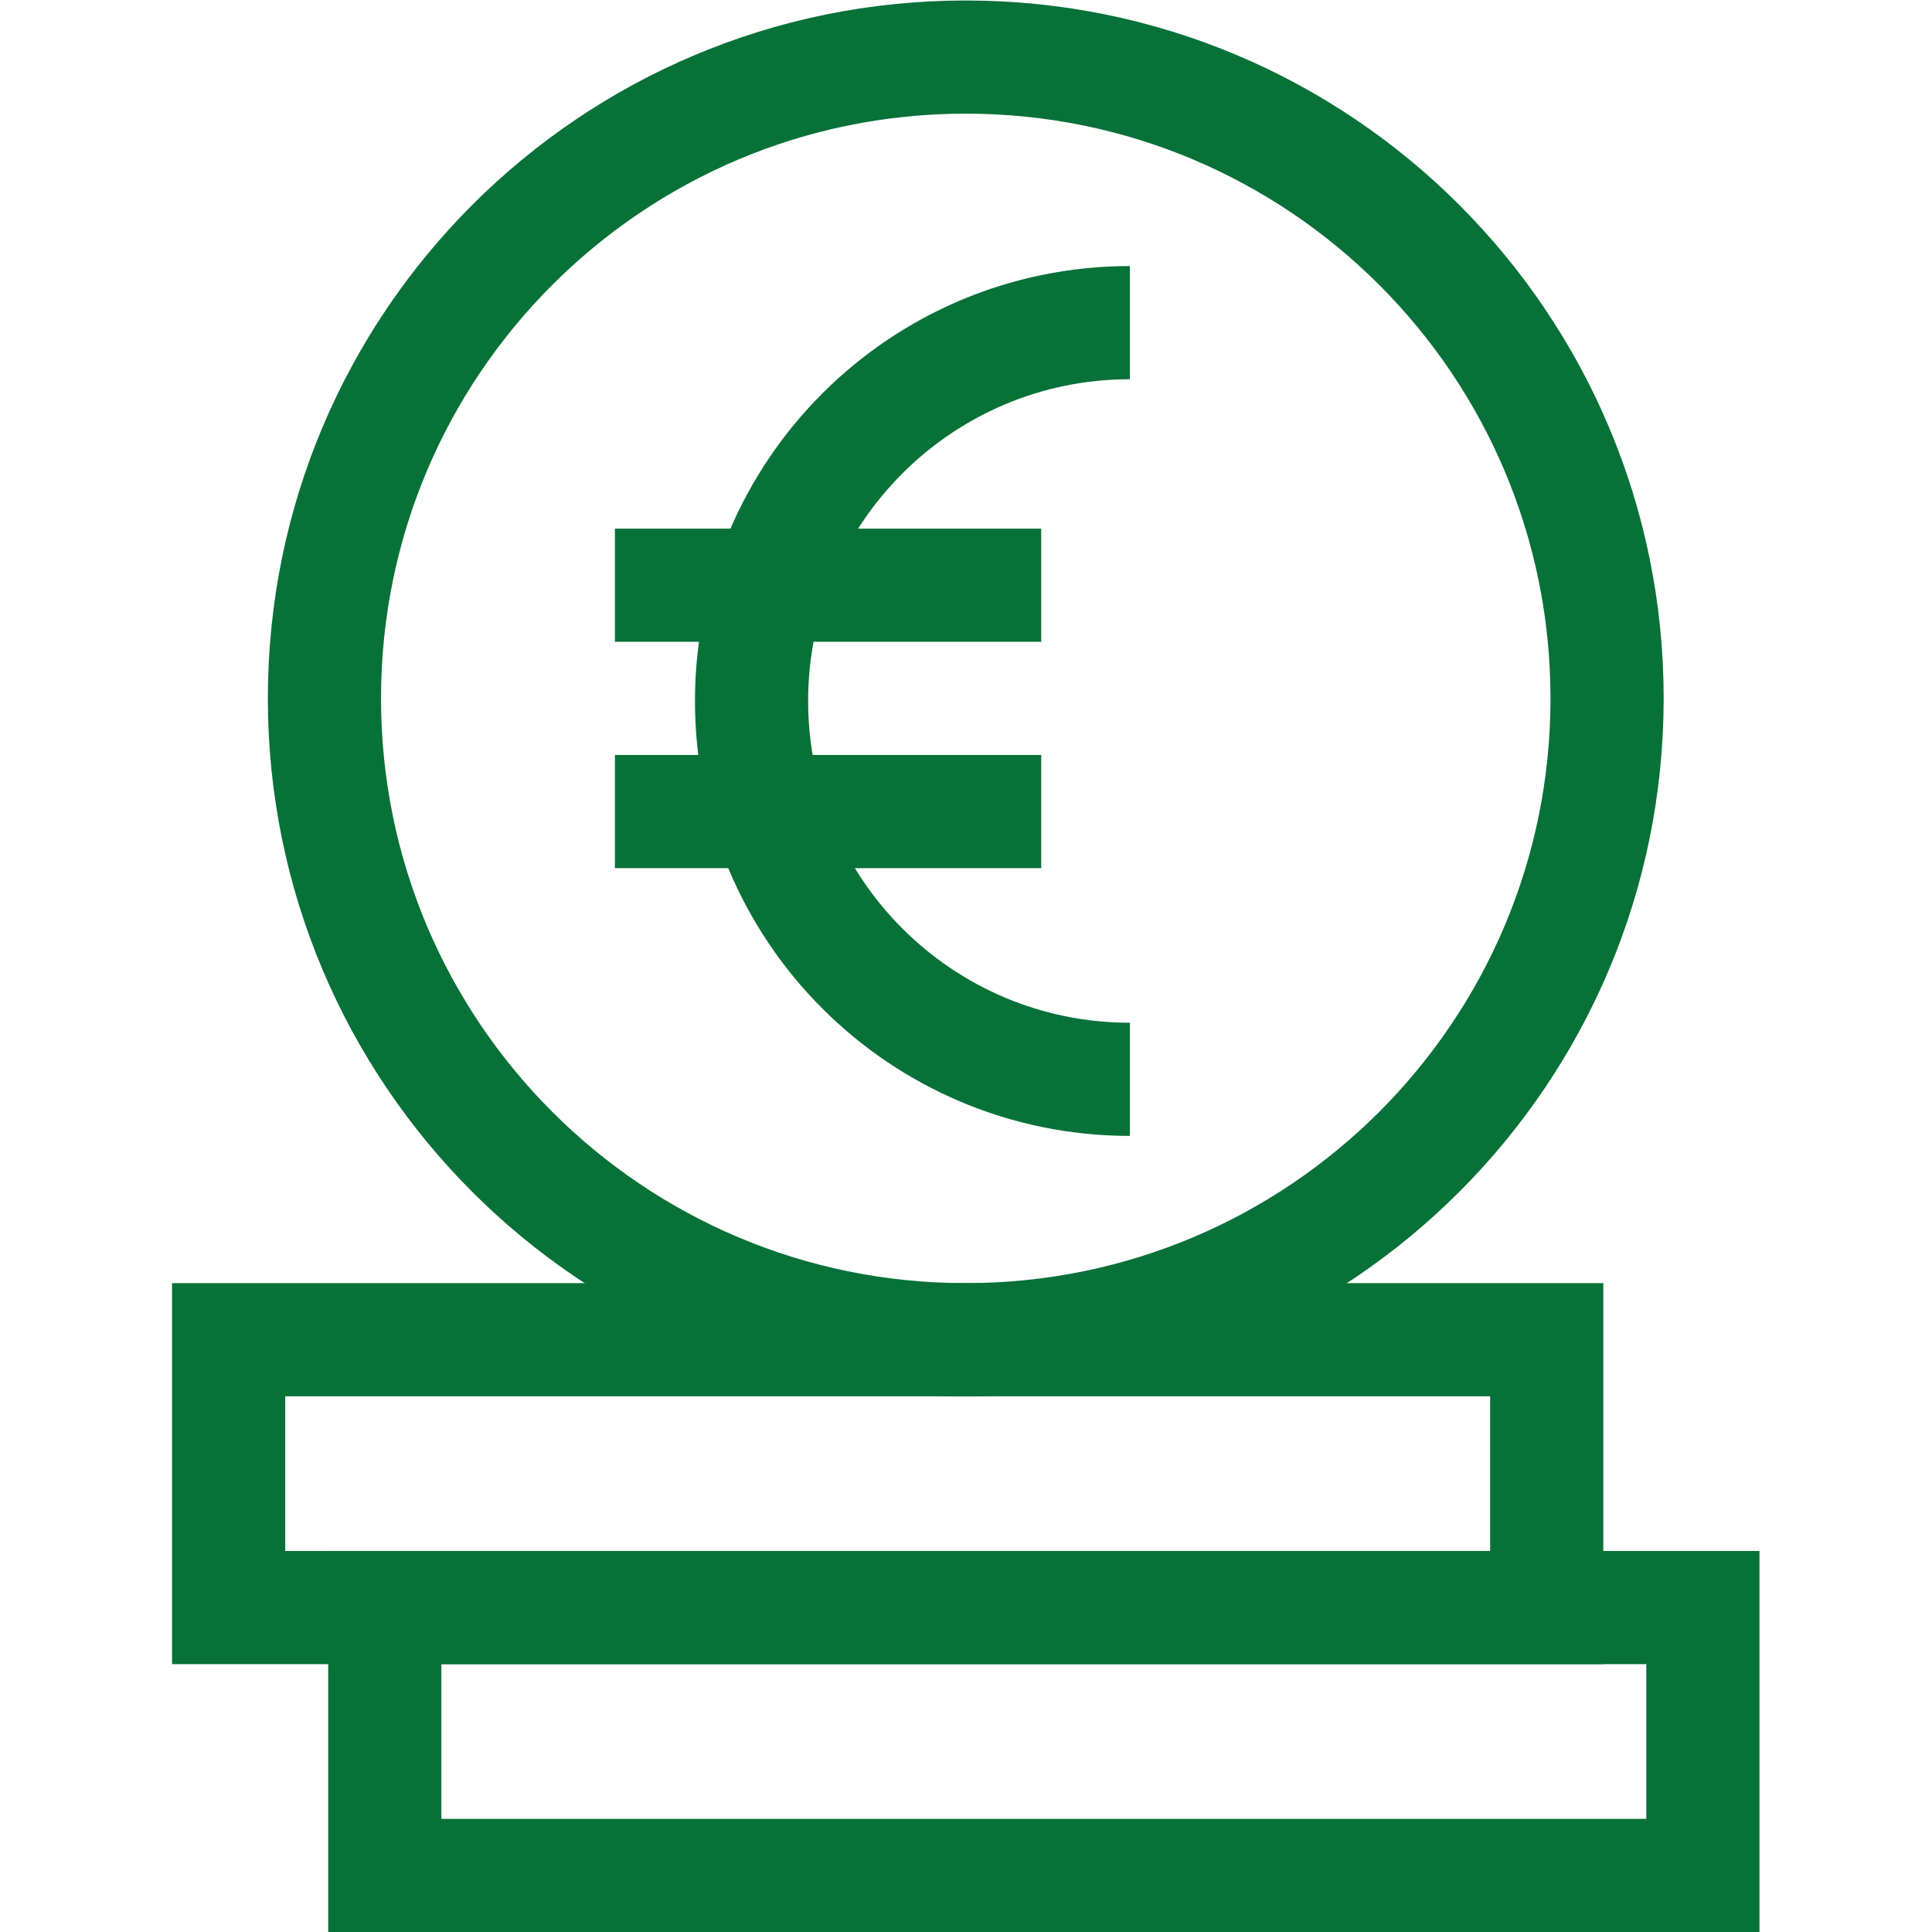
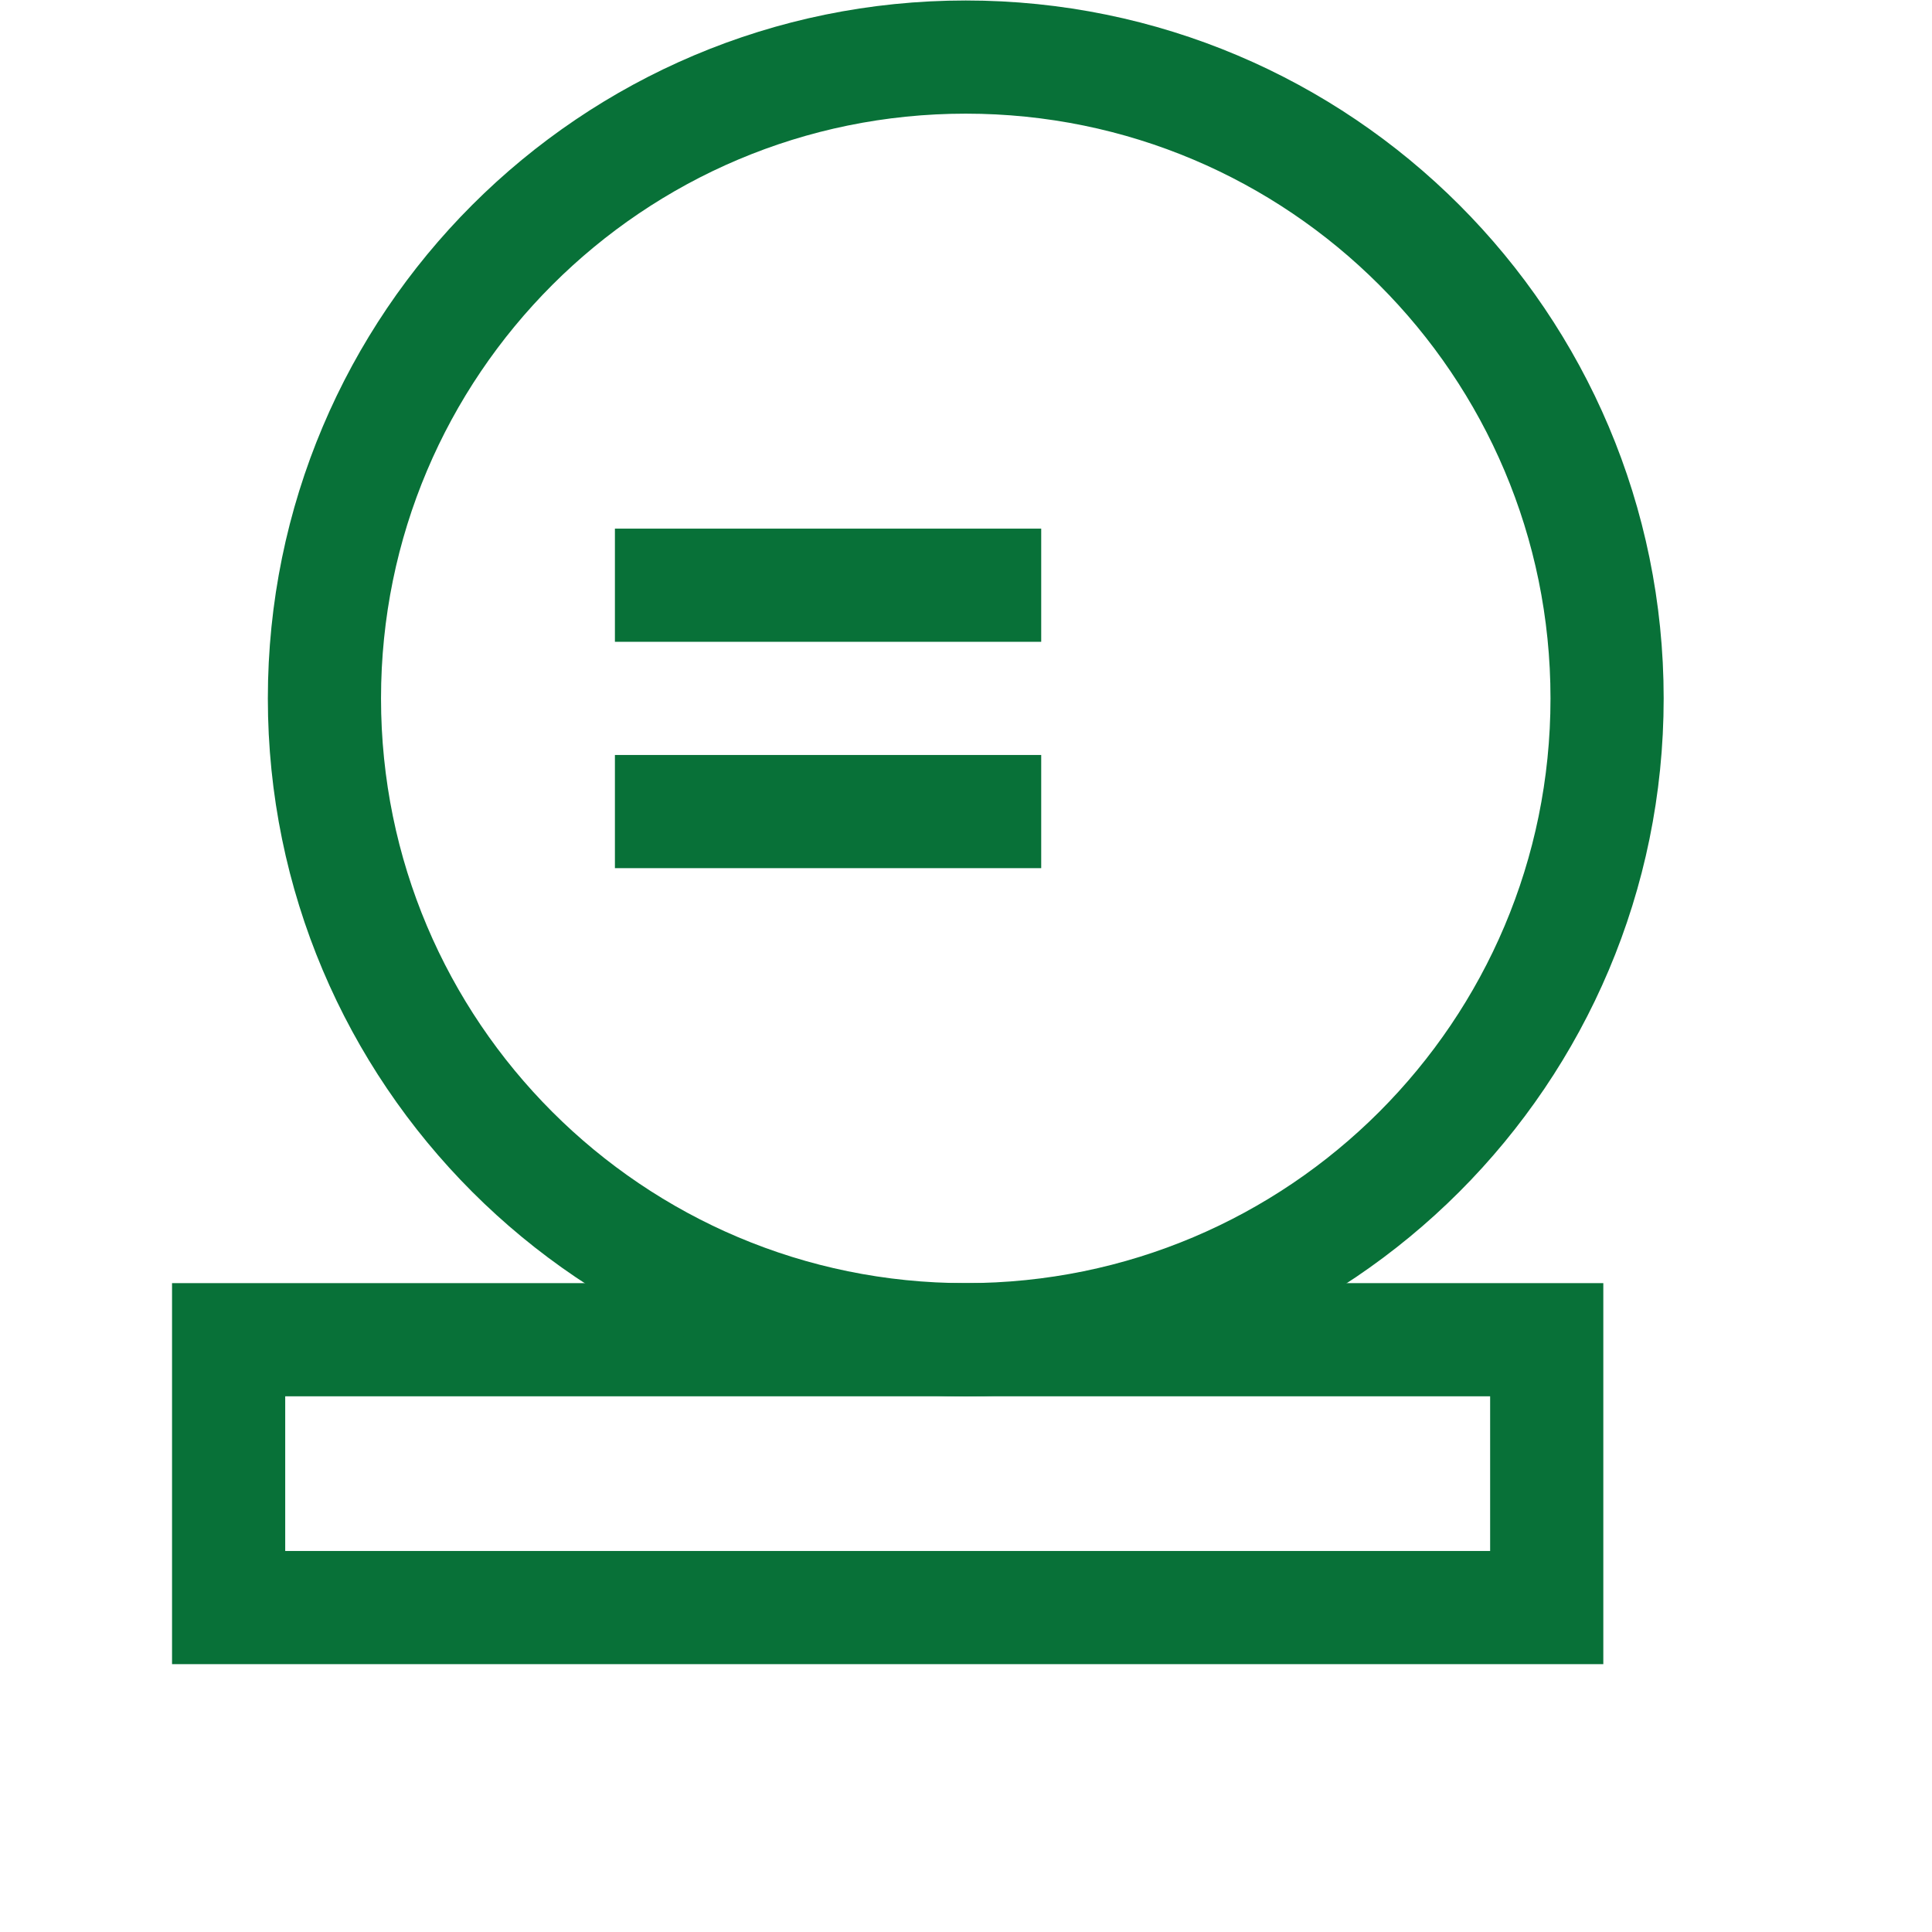
<svg xmlns="http://www.w3.org/2000/svg" version="1.1" width="512" height="512" x="0" y="0" viewBox="0 0 682.667 682.667" style="enable-background:new 0 0 512 512" xml:space="preserve">
  <g>
    <defs id="defs1732">
      <clipPath id="clipPath1744">
        <path d="M 0,512 H 512 V 0 H 0 Z" id="path1742" fill="#087138" data-original="#000000" />
      </clipPath>
    </defs>
    <g id="g1734" transform="matrix(1.333,0,0,-1.333,0,682.667)">
      <path d="M 410,86 H 60.603 v 71 H 410 Z" style="stroke-width:30;stroke-linecap:butt;stroke-linejoin:miter;stroke-miterlimit:10;stroke-dasharray:none;stroke-opacity:1" id="path1736" fill="none" stroke="#087138" stroke-width="30" stroke-linecap="butt" stroke-linejoin="miter" stroke-miterlimit="10" stroke-dasharray="none" stroke-opacity="" data-original="#000000" />
      <g id="g1738">
        <g id="g1740" clip-path="url(#clipPath1744)">
-           <path d="M 451.397,15 H 102 v 71 h 349.397 z" style="stroke-width:30;stroke-linecap:butt;stroke-linejoin:miter;stroke-miterlimit:10;stroke-dasharray:none;stroke-opacity:1" id="path1746" fill="none" stroke="#087138" stroke-width="30" stroke-linecap="butt" stroke-linejoin="miter" stroke-miterlimit="10" stroke-dasharray="none" stroke-opacity="" data-original="#000000" />
          <g id="g1748" transform="translate(426,327)">
            <path d="m 0,0 c 0,93.888 -76.112,170 -170,170 -93.888,0 -170,-76.112 -170,-170 0,-93.888 76.112,-170 170,-170 93.888,0 170,76.112 170,170 z" style="stroke-width:30;stroke-linecap:butt;stroke-linejoin:miter;stroke-miterlimit:10;stroke-dasharray:none;stroke-opacity:1" id="path1750" fill="none" stroke="#087138" stroke-width="30" stroke-linecap="butt" stroke-linejoin="miter" stroke-miterlimit="10" stroke-dasharray="none" stroke-opacity="" data-original="#000000" />
          </g>
          <g id="g1752" transform="translate(299.505,426.602)">
-             <path d="m 0,0 c -55.388,0 -100.288,-44.901 -100.288,-100.288 0,-55.388 44.9,-100.289 100.288,-100.289" style="stroke-width:30;stroke-linecap:butt;stroke-linejoin:miter;stroke-miterlimit:10;stroke-dasharray:none;stroke-opacity:1" id="path1754" fill="none" stroke="#087138" stroke-width="30" stroke-linecap="butt" stroke-linejoin="miter" stroke-miterlimit="10" stroke-dasharray="none" stroke-opacity="" data-original="#000000" />
-           </g>
+             </g>
          <g id="g1756" transform="translate(276,297)">
            <path d="M 0,0 H -113" style="stroke-width:30;stroke-linecap:butt;stroke-linejoin:miter;stroke-miterlimit:10;stroke-dasharray:none;stroke-opacity:1" id="path1758" fill="none" stroke="#087138" stroke-width="30" stroke-linecap="butt" stroke-linejoin="miter" stroke-miterlimit="10" stroke-dasharray="none" stroke-opacity="" data-original="#000000" />
          </g>
          <g id="g1760" transform="translate(276,357)">
            <path d="M 0,0 H -113" style="stroke-width:30;stroke-linecap:butt;stroke-linejoin:miter;stroke-miterlimit:10;stroke-dasharray:none;stroke-opacity:1" id="path1762" fill="none" stroke="#087138" stroke-width="30" stroke-linecap="butt" stroke-linejoin="miter" stroke-miterlimit="10" stroke-dasharray="none" stroke-opacity="" data-original="#000000" />
          </g>
        </g>
      </g>
    </g>
  </g>
</svg>